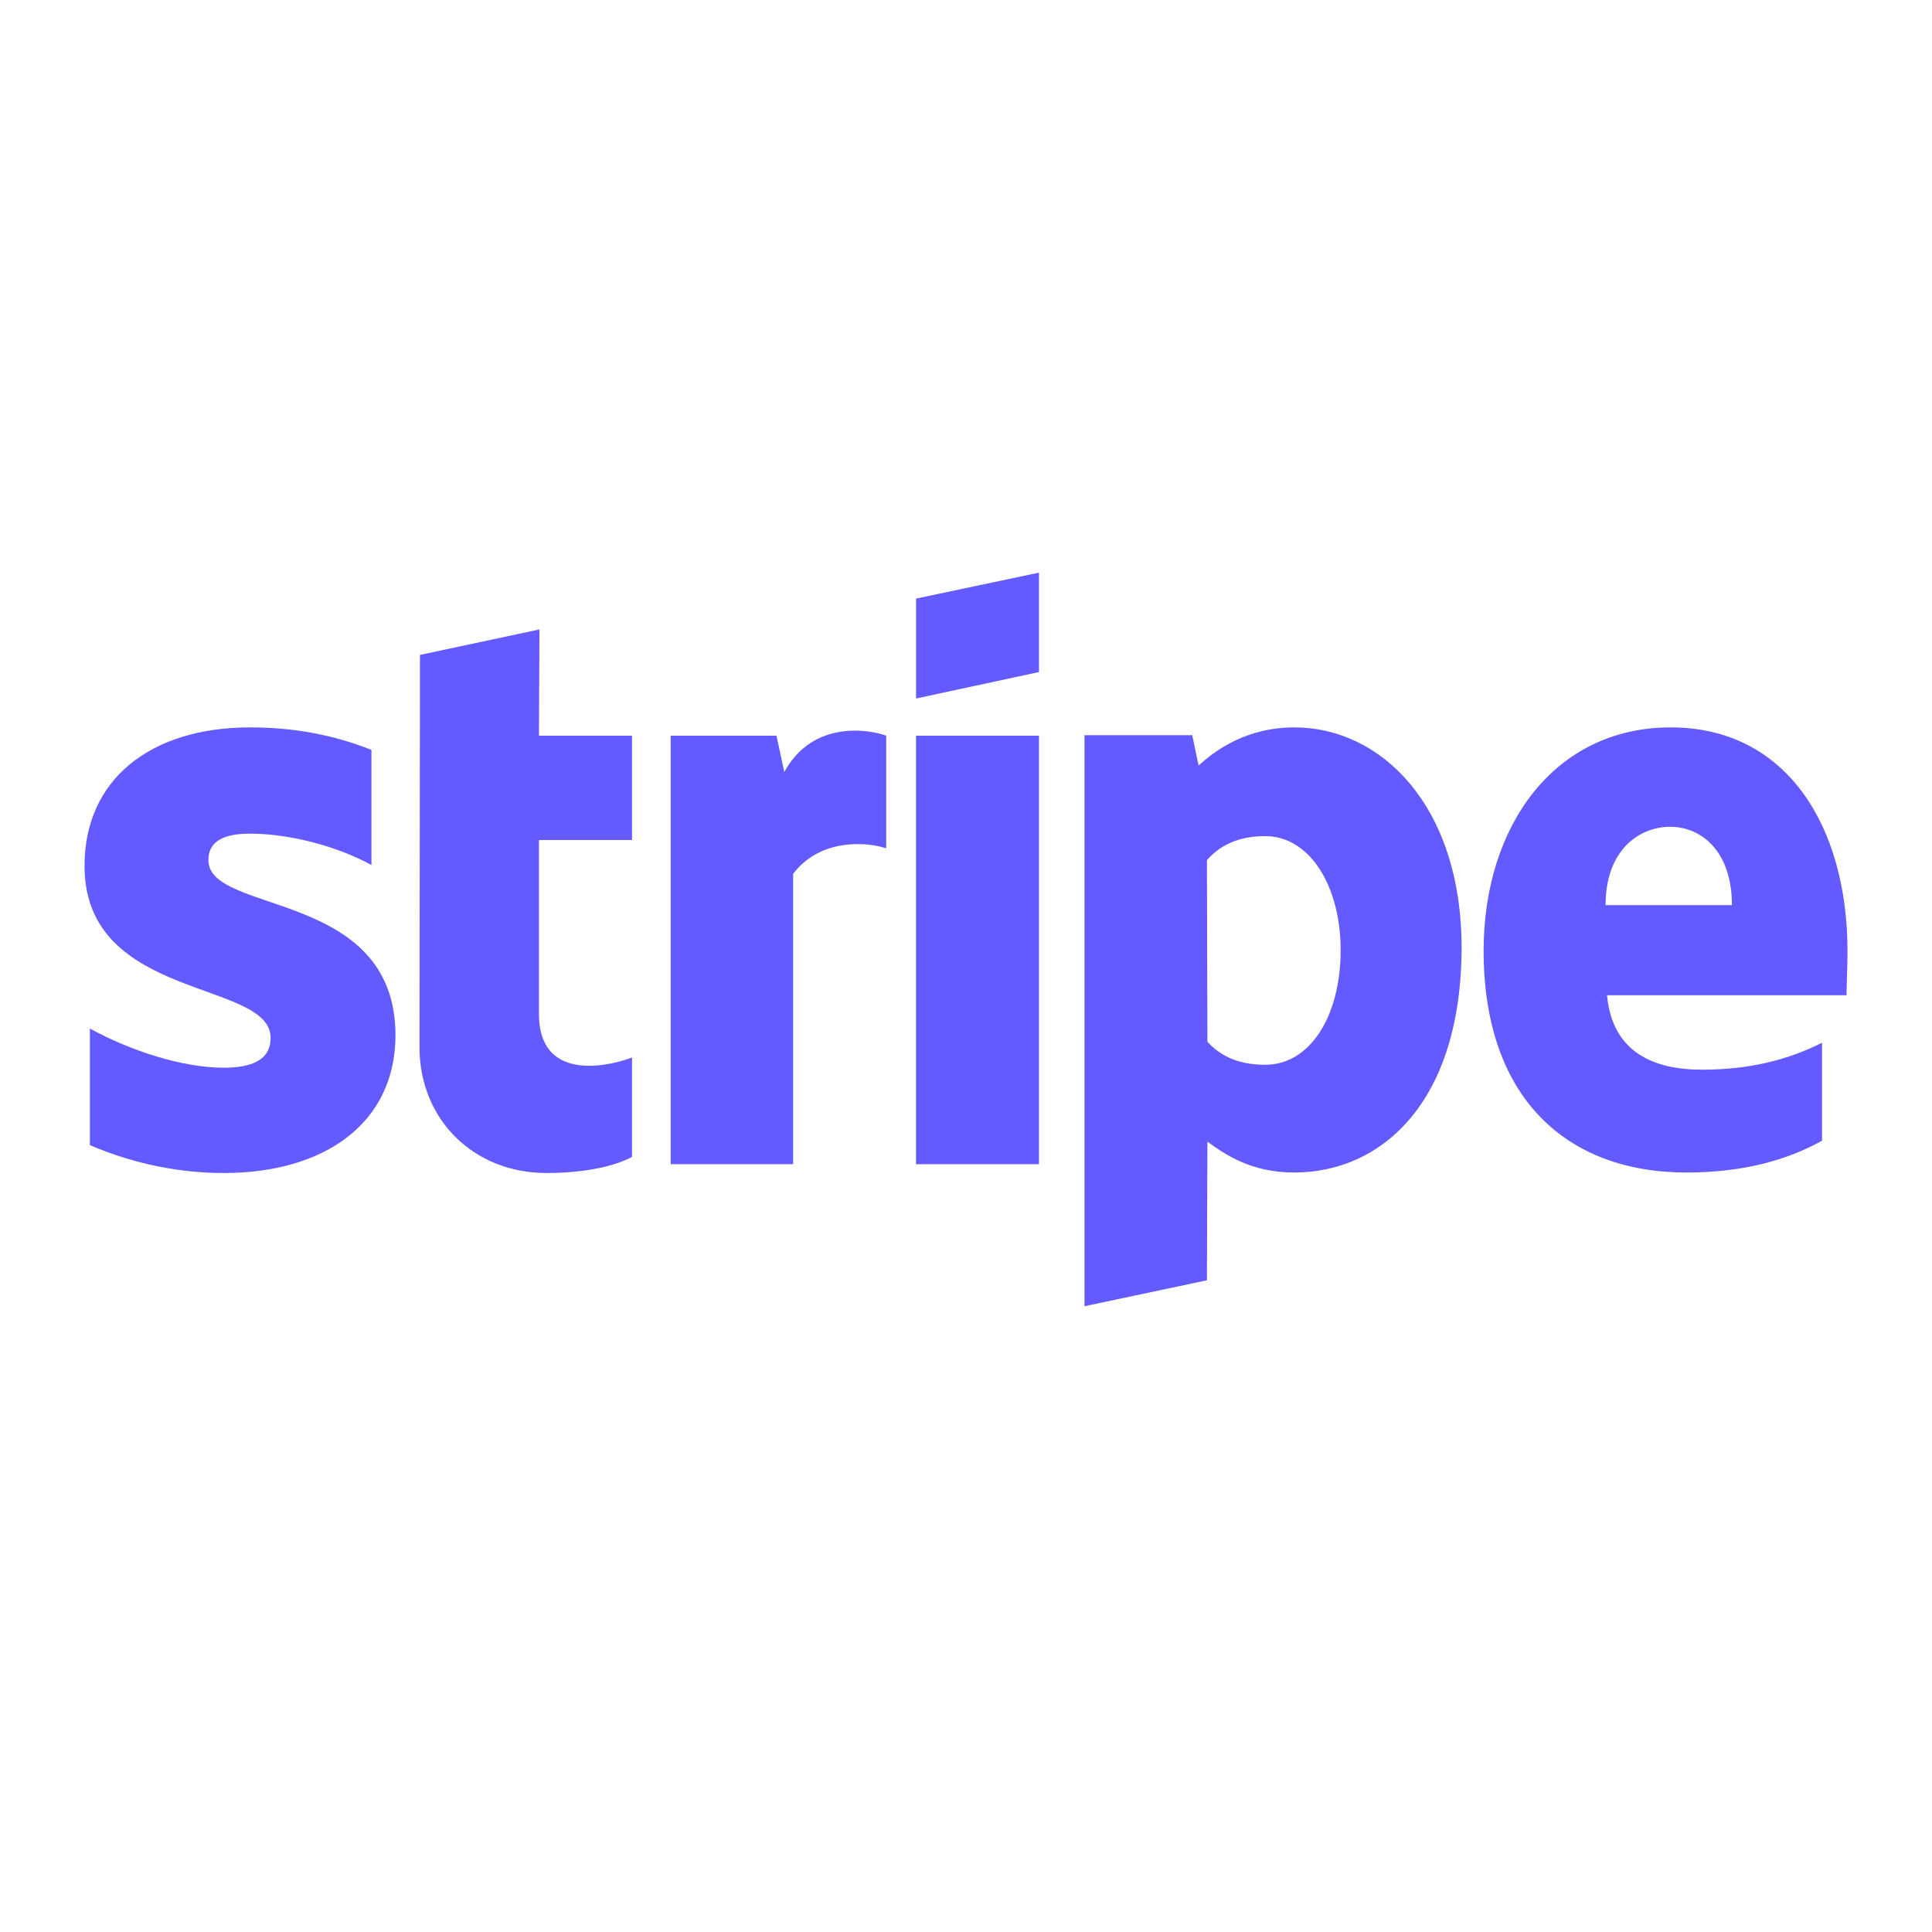
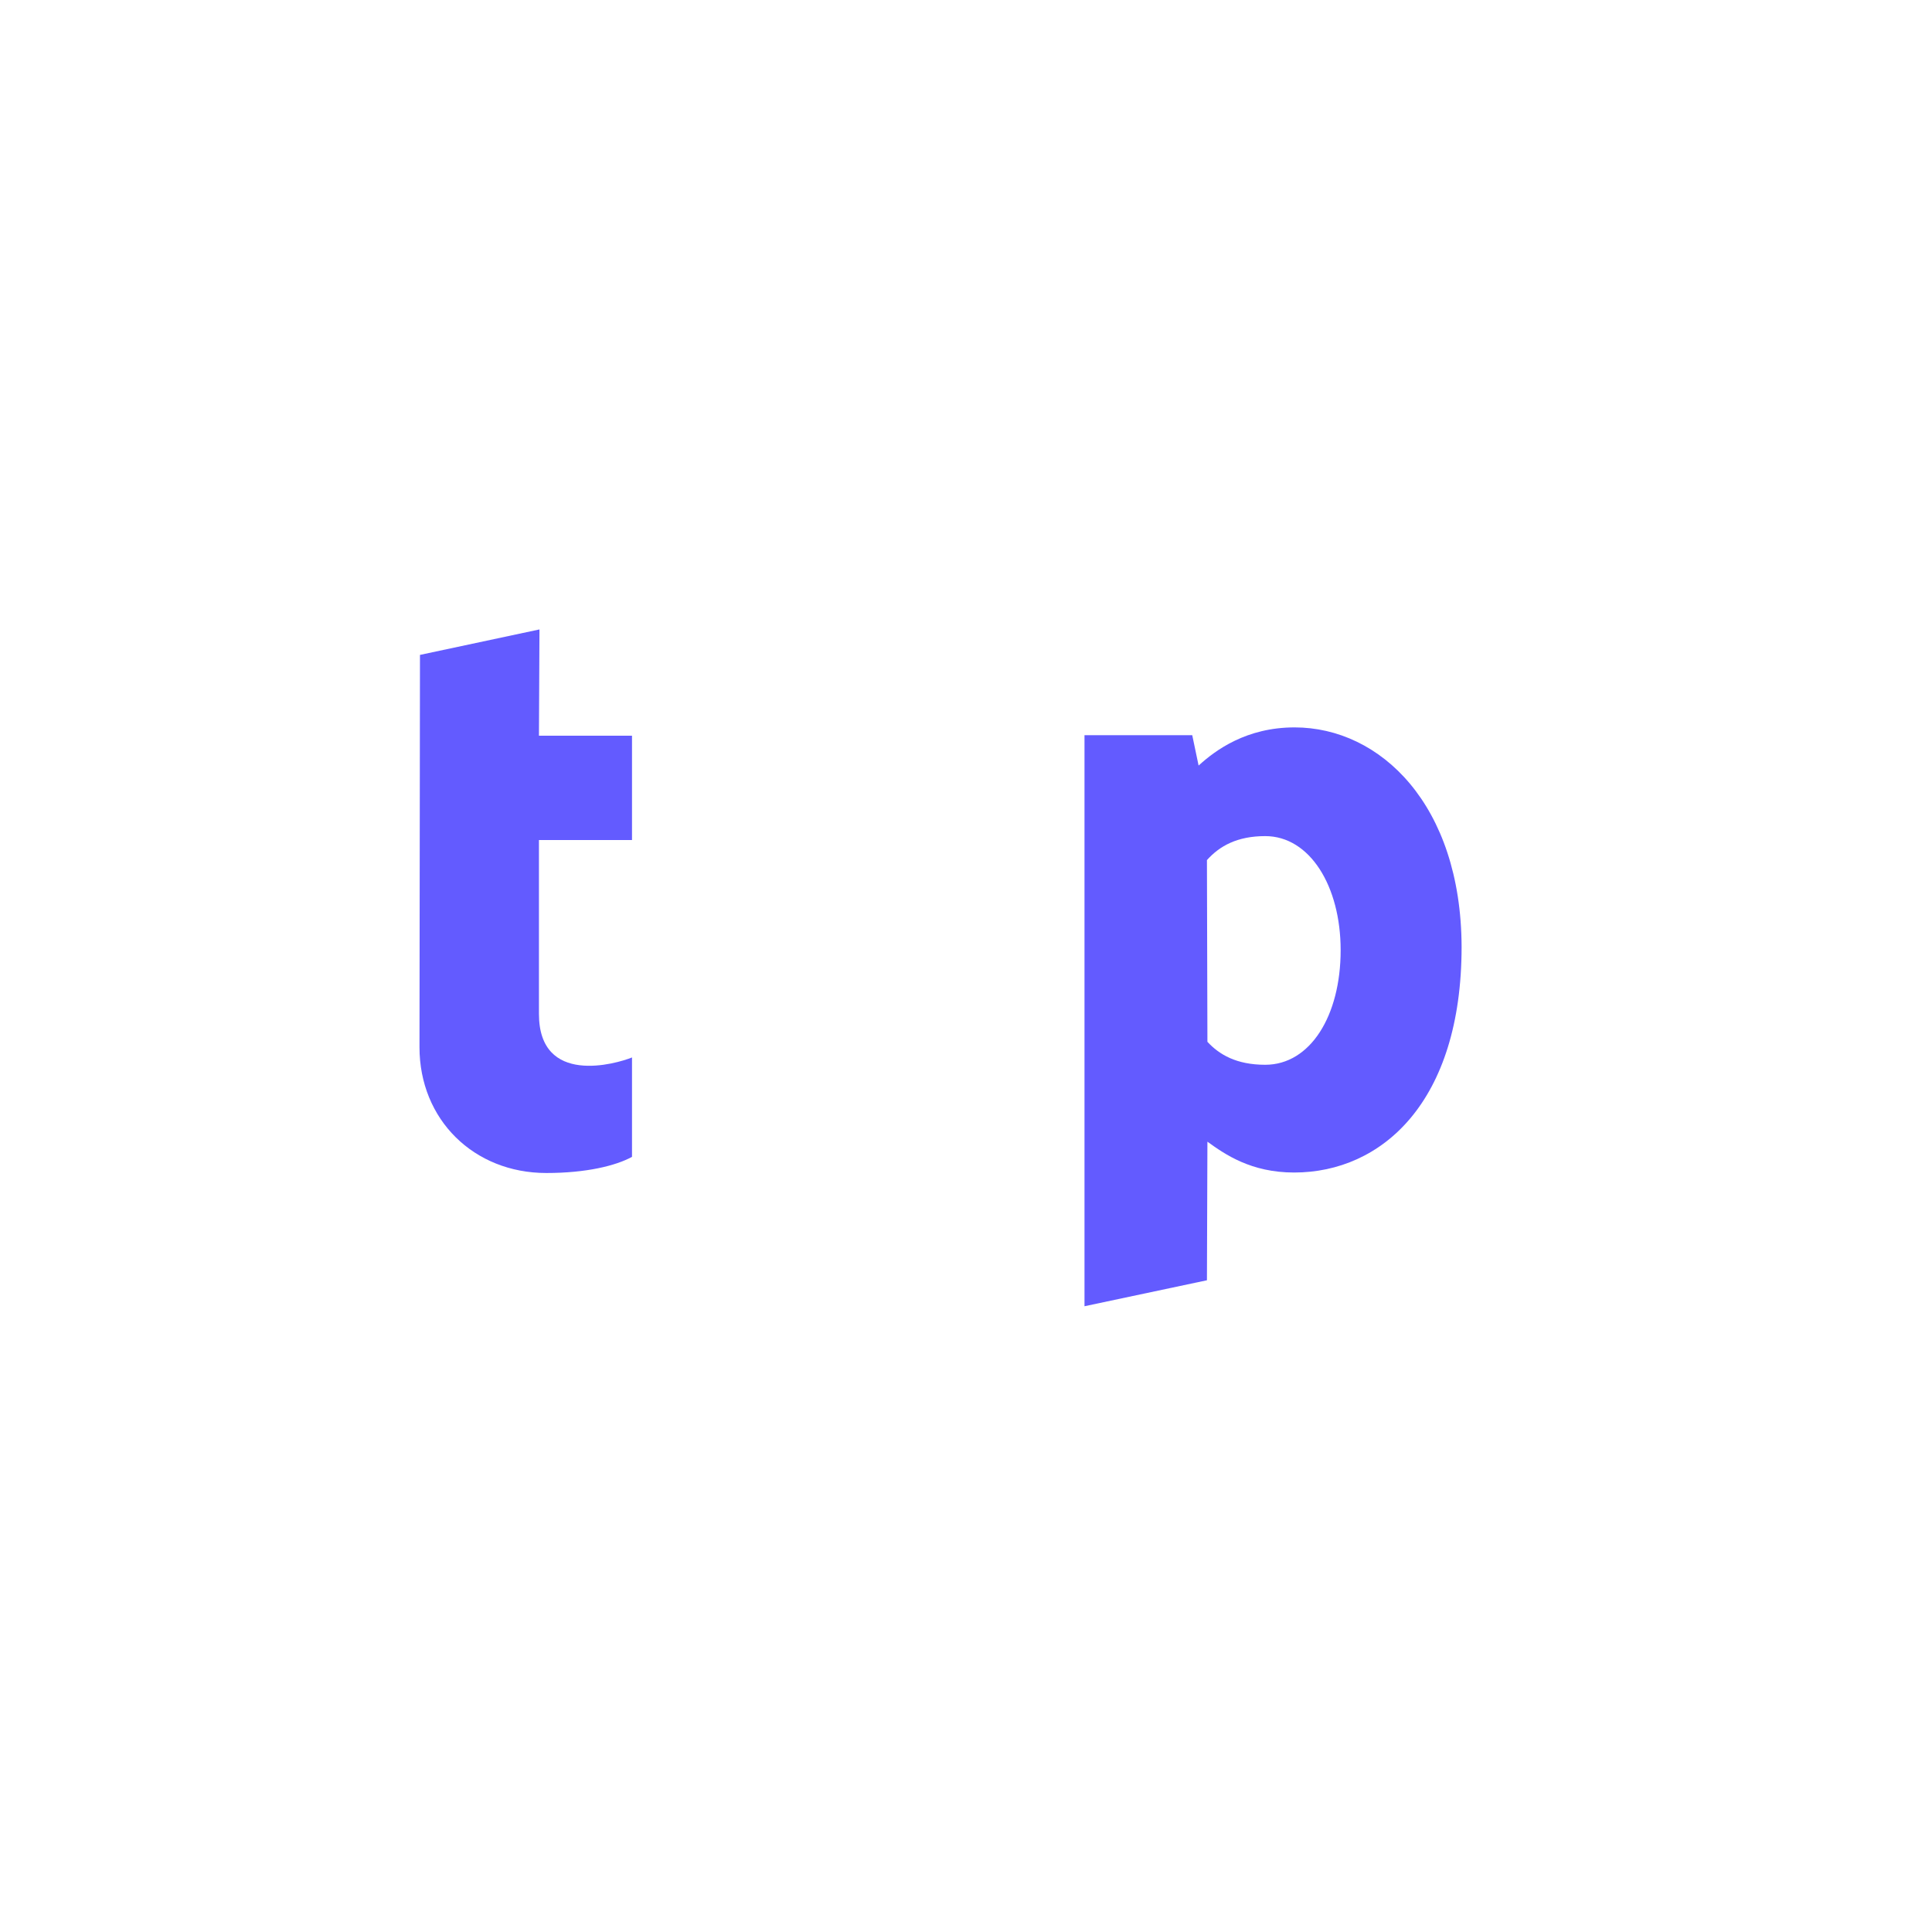
<svg xmlns="http://www.w3.org/2000/svg" width="48" height="48" viewBox="0 0 48 48" fill="none">
-   <path fill-rule="evenodd" clip-rule="evenodd" d="M45.901 23.644C45.901 20.529 44.392 18.072 41.508 18.072C38.612 18.072 36.86 20.529 36.86 23.62C36.86 27.282 38.929 29.131 41.898 29.131C43.345 29.131 44.44 28.803 45.268 28.34V25.907C44.44 26.321 43.491 26.576 42.287 26.576C41.107 26.576 40.06 26.163 39.926 24.727H45.876C45.876 24.569 45.901 23.936 45.901 23.644ZM39.89 22.488C39.89 21.113 40.73 20.541 41.496 20.541C42.238 20.541 43.029 21.113 43.029 22.488H39.89Z" fill="#635BFF" />
  <path fill-rule="evenodd" clip-rule="evenodd" d="M32.164 18.072C30.972 18.072 30.205 18.631 29.779 19.02L29.621 18.266H26.944V32.453L29.986 31.808L29.998 28.365C30.436 28.681 31.081 29.131 32.152 29.131C34.33 29.131 36.313 27.379 36.313 23.522C36.301 19.994 34.293 18.072 32.164 18.072ZM31.434 26.454C30.716 26.454 30.29 26.199 29.998 25.883L29.986 21.369C30.302 21.016 30.741 20.773 31.434 20.773C32.541 20.773 33.308 22.014 33.308 23.607C33.308 25.238 32.553 26.454 31.434 26.454Z" fill="#635BFF" />
-   <path fill-rule="evenodd" clip-rule="evenodd" d="M22.759 17.354L25.813 16.697V14.227L22.759 14.872V17.354Z" fill="#635BFF" />
-   <path d="M25.813 18.278H22.759V28.924H25.813V18.278Z" fill="#635BFF" />
-   <path fill-rule="evenodd" clip-rule="evenodd" d="M19.486 19.179L19.291 18.278H16.663V28.924H19.705V21.709C20.423 20.773 21.64 20.943 22.017 21.077V18.278C21.628 18.132 20.204 17.865 19.486 19.179Z" fill="#635BFF" />
  <path fill-rule="evenodd" clip-rule="evenodd" d="M13.403 15.638L10.434 16.271L10.422 26.017C10.422 27.817 11.772 29.143 13.573 29.143C14.571 29.143 15.301 28.961 15.702 28.742V26.272C15.313 26.43 13.39 26.99 13.39 25.189V20.87H15.702V18.278H13.39L13.403 15.638Z" fill="#635BFF" />
-   <path fill-rule="evenodd" clip-rule="evenodd" d="M5.178 21.369C5.178 20.894 5.567 20.712 6.212 20.712C7.137 20.712 8.305 20.991 9.229 21.49V18.631C8.22 18.23 7.222 18.072 6.212 18.072C3.742 18.072 2.1 19.361 2.1 21.515C2.1 24.873 6.723 24.337 6.723 25.785C6.723 26.345 6.236 26.527 5.555 26.527C4.545 26.527 3.255 26.114 2.233 25.554V28.45C3.365 28.936 4.509 29.143 5.555 29.143C8.086 29.143 9.826 27.89 9.826 25.712C9.813 22.087 5.178 22.731 5.178 21.369Z" fill="#635BFF" />
</svg>